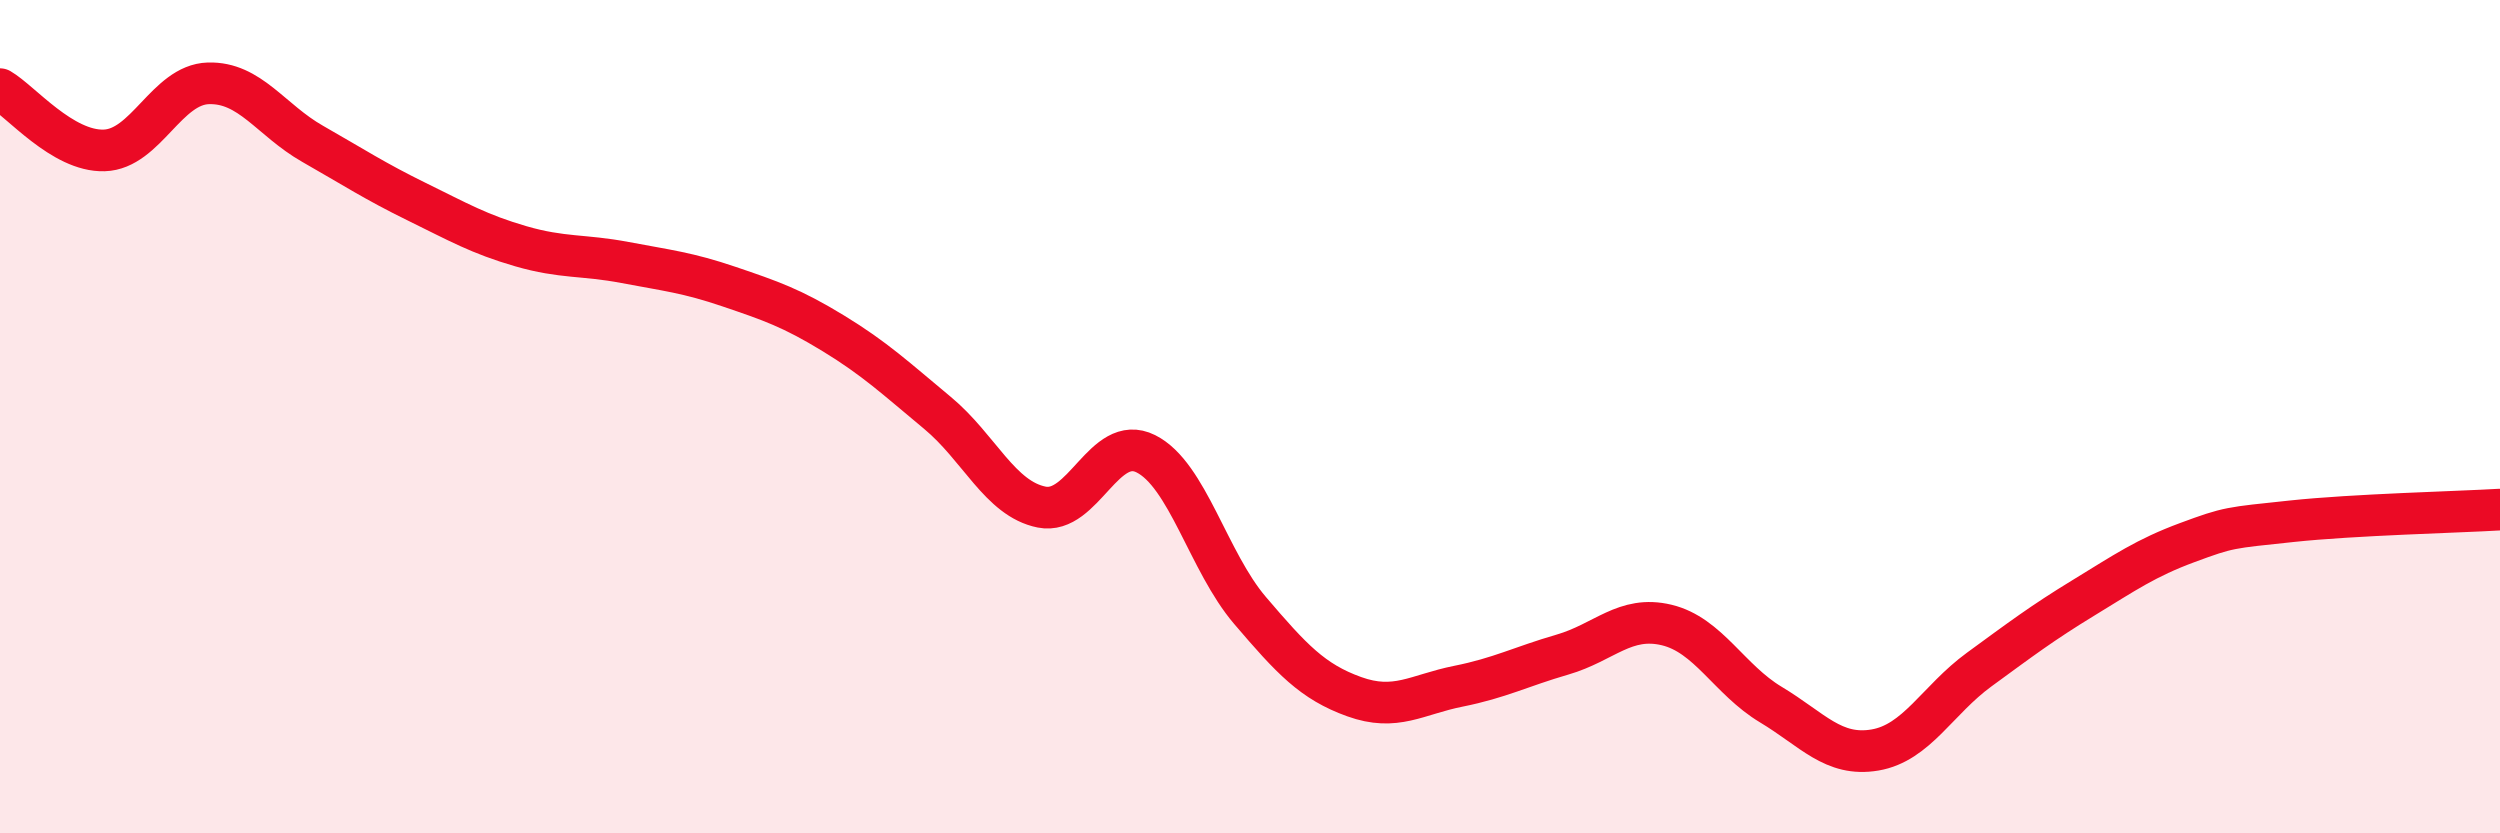
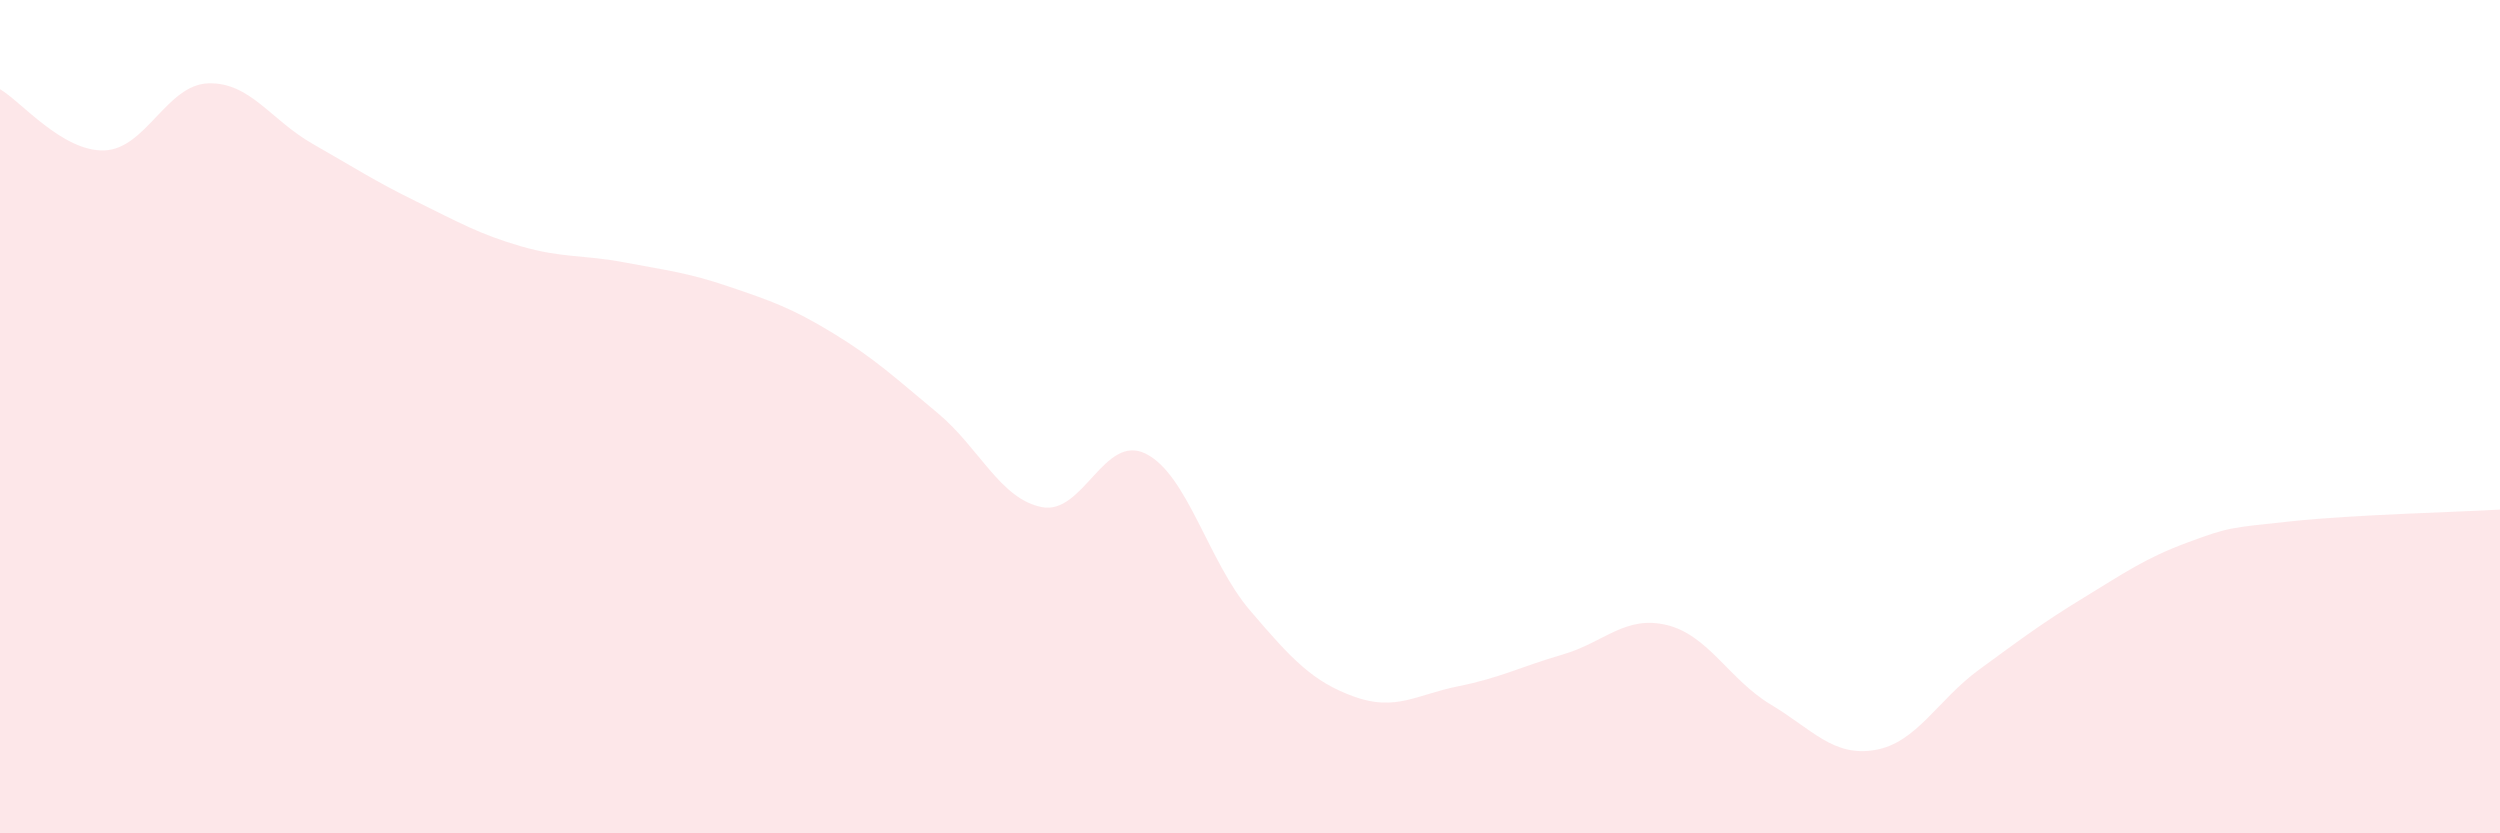
<svg xmlns="http://www.w3.org/2000/svg" width="60" height="20" viewBox="0 0 60 20">
  <path d="M 0,2.14 C 0.5,2.43 1.5,3.64 2.5,3.61 C 3.5,3.58 4,2.03 5,2 C 6,1.97 6.5,2.88 7.5,3.45 C 8.5,4.02 9,4.35 10,4.84 C 11,5.33 11.5,5.62 12.5,5.91 C 13.5,6.2 14,6.11 15,6.3 C 16,6.49 16.5,6.54 17.5,6.88 C 18.5,7.22 19,7.39 20,8 C 21,8.61 21.5,9.08 22.5,9.91 C 23.5,10.74 24,11.97 25,12.17 C 26,12.37 26.5,10.39 27.5,10.89 C 28.5,11.39 29,13.48 30,14.65 C 31,15.82 31.5,16.36 32.5,16.72 C 33.5,17.08 34,16.67 35,16.47 C 36,16.27 36.5,16 37.5,15.71 C 38.5,15.42 39,14.76 40,15 C 41,15.24 41.5,16.31 42.5,16.91 C 43.5,17.51 44,18.17 45,18 C 46,17.83 46.5,16.8 47.5,16.07 C 48.5,15.34 49,14.96 50,14.35 C 51,13.74 51.5,13.39 52.5,13.02 C 53.5,12.65 53.5,12.67 55,12.51 C 56.5,12.35 59,12.29 60,12.23L60 20L0 20Z" fill="#EB0A25" opacity="0.1" stroke-linecap="round" stroke-linejoin="round" />
-   <path d="M 0,2.14 C 0.5,2.43 1.5,3.64 2.5,3.61 C 3.5,3.58 4,2.03 5,2 C 6,1.97 6.5,2.88 7.5,3.45 C 8.5,4.02 9,4.35 10,4.84 C 11,5.33 11.5,5.62 12.5,5.91 C 13.5,6.2 14,6.11 15,6.3 C 16,6.49 16.5,6.54 17.5,6.88 C 18.5,7.22 19,7.39 20,8 C 21,8.61 21.5,9.08 22.5,9.91 C 23.5,10.74 24,11.97 25,12.17 C 26,12.37 26.5,10.39 27.5,10.89 C 28.5,11.39 29,13.48 30,14.65 C 31,15.82 31.5,16.36 32.5,16.72 C 33.5,17.08 34,16.67 35,16.47 C 36,16.27 36.5,16 37.5,15.71 C 38.5,15.42 39,14.76 40,15 C 41,15.24 41.5,16.31 42.5,16.91 C 43.5,17.51 44,18.17 45,18 C 46,17.83 46.5,16.8 47.5,16.07 C 48.5,15.34 49,14.96 50,14.35 C 51,13.74 51.5,13.39 52.5,13.02 C 53.5,12.65 53.5,12.67 55,12.51 C 56.5,12.35 59,12.29 60,12.23" stroke="#EB0A25" stroke-width="1" fill="none" stroke-linecap="round" stroke-linejoin="round" />
</svg>